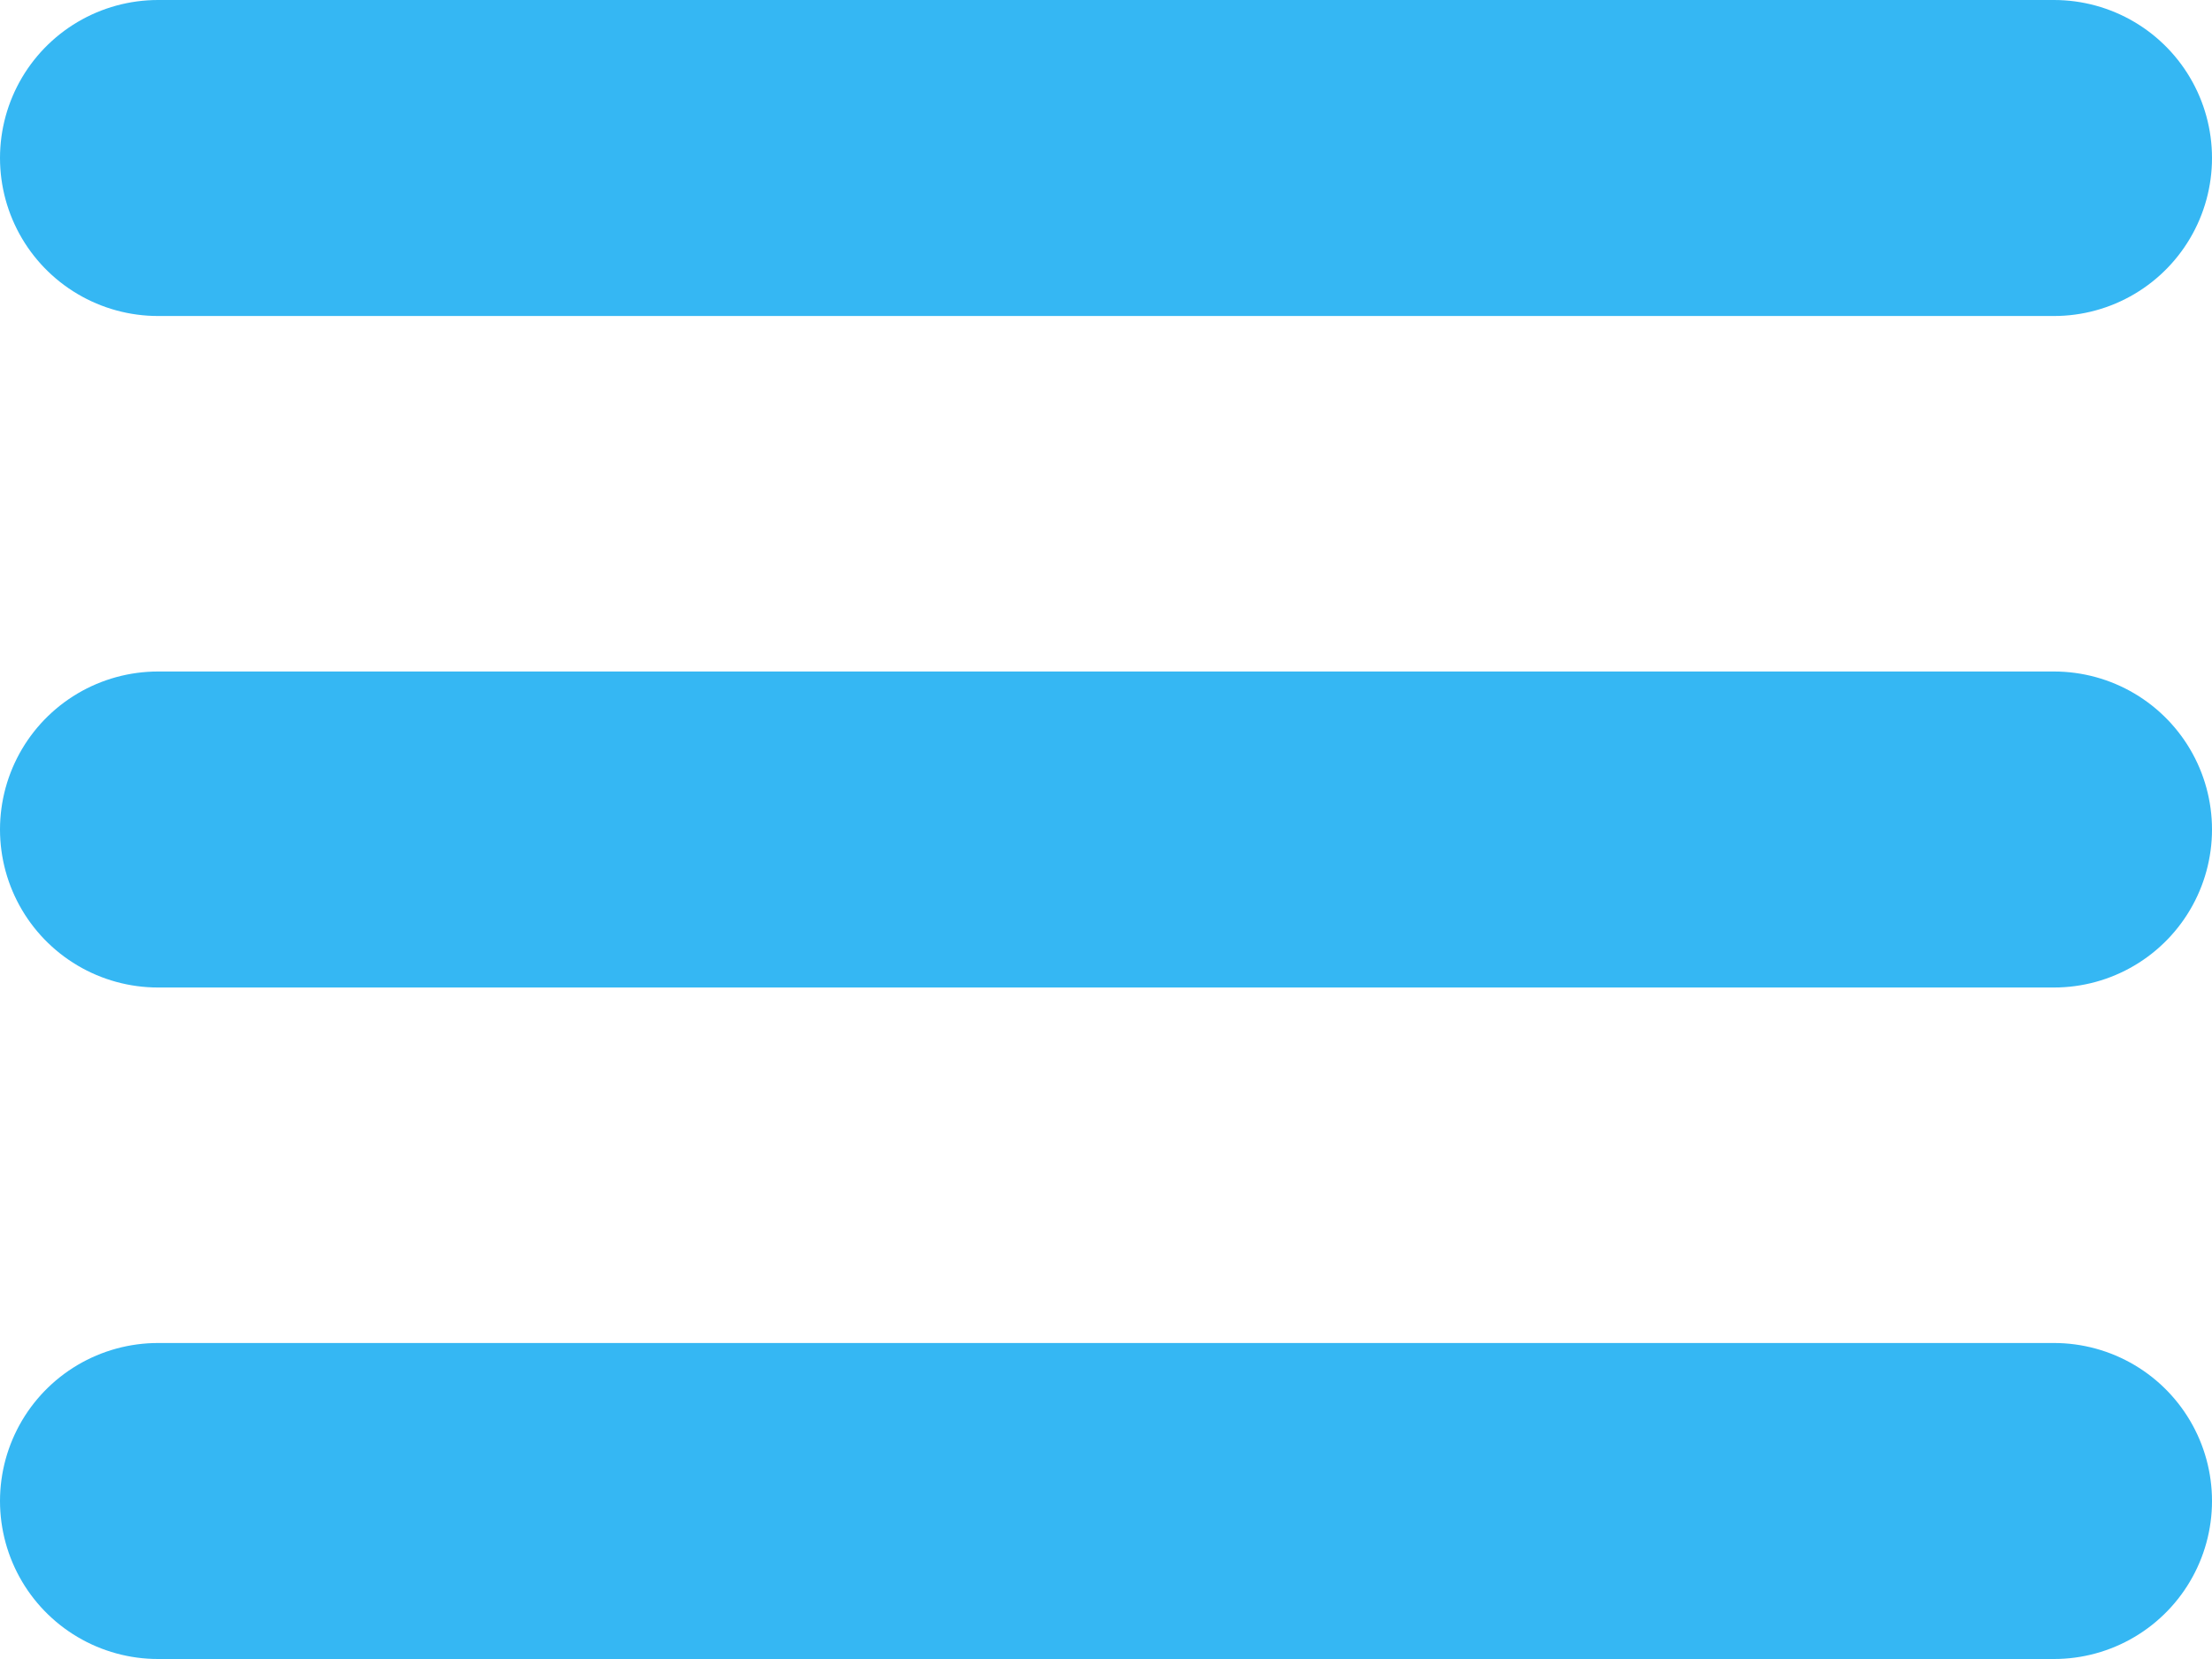
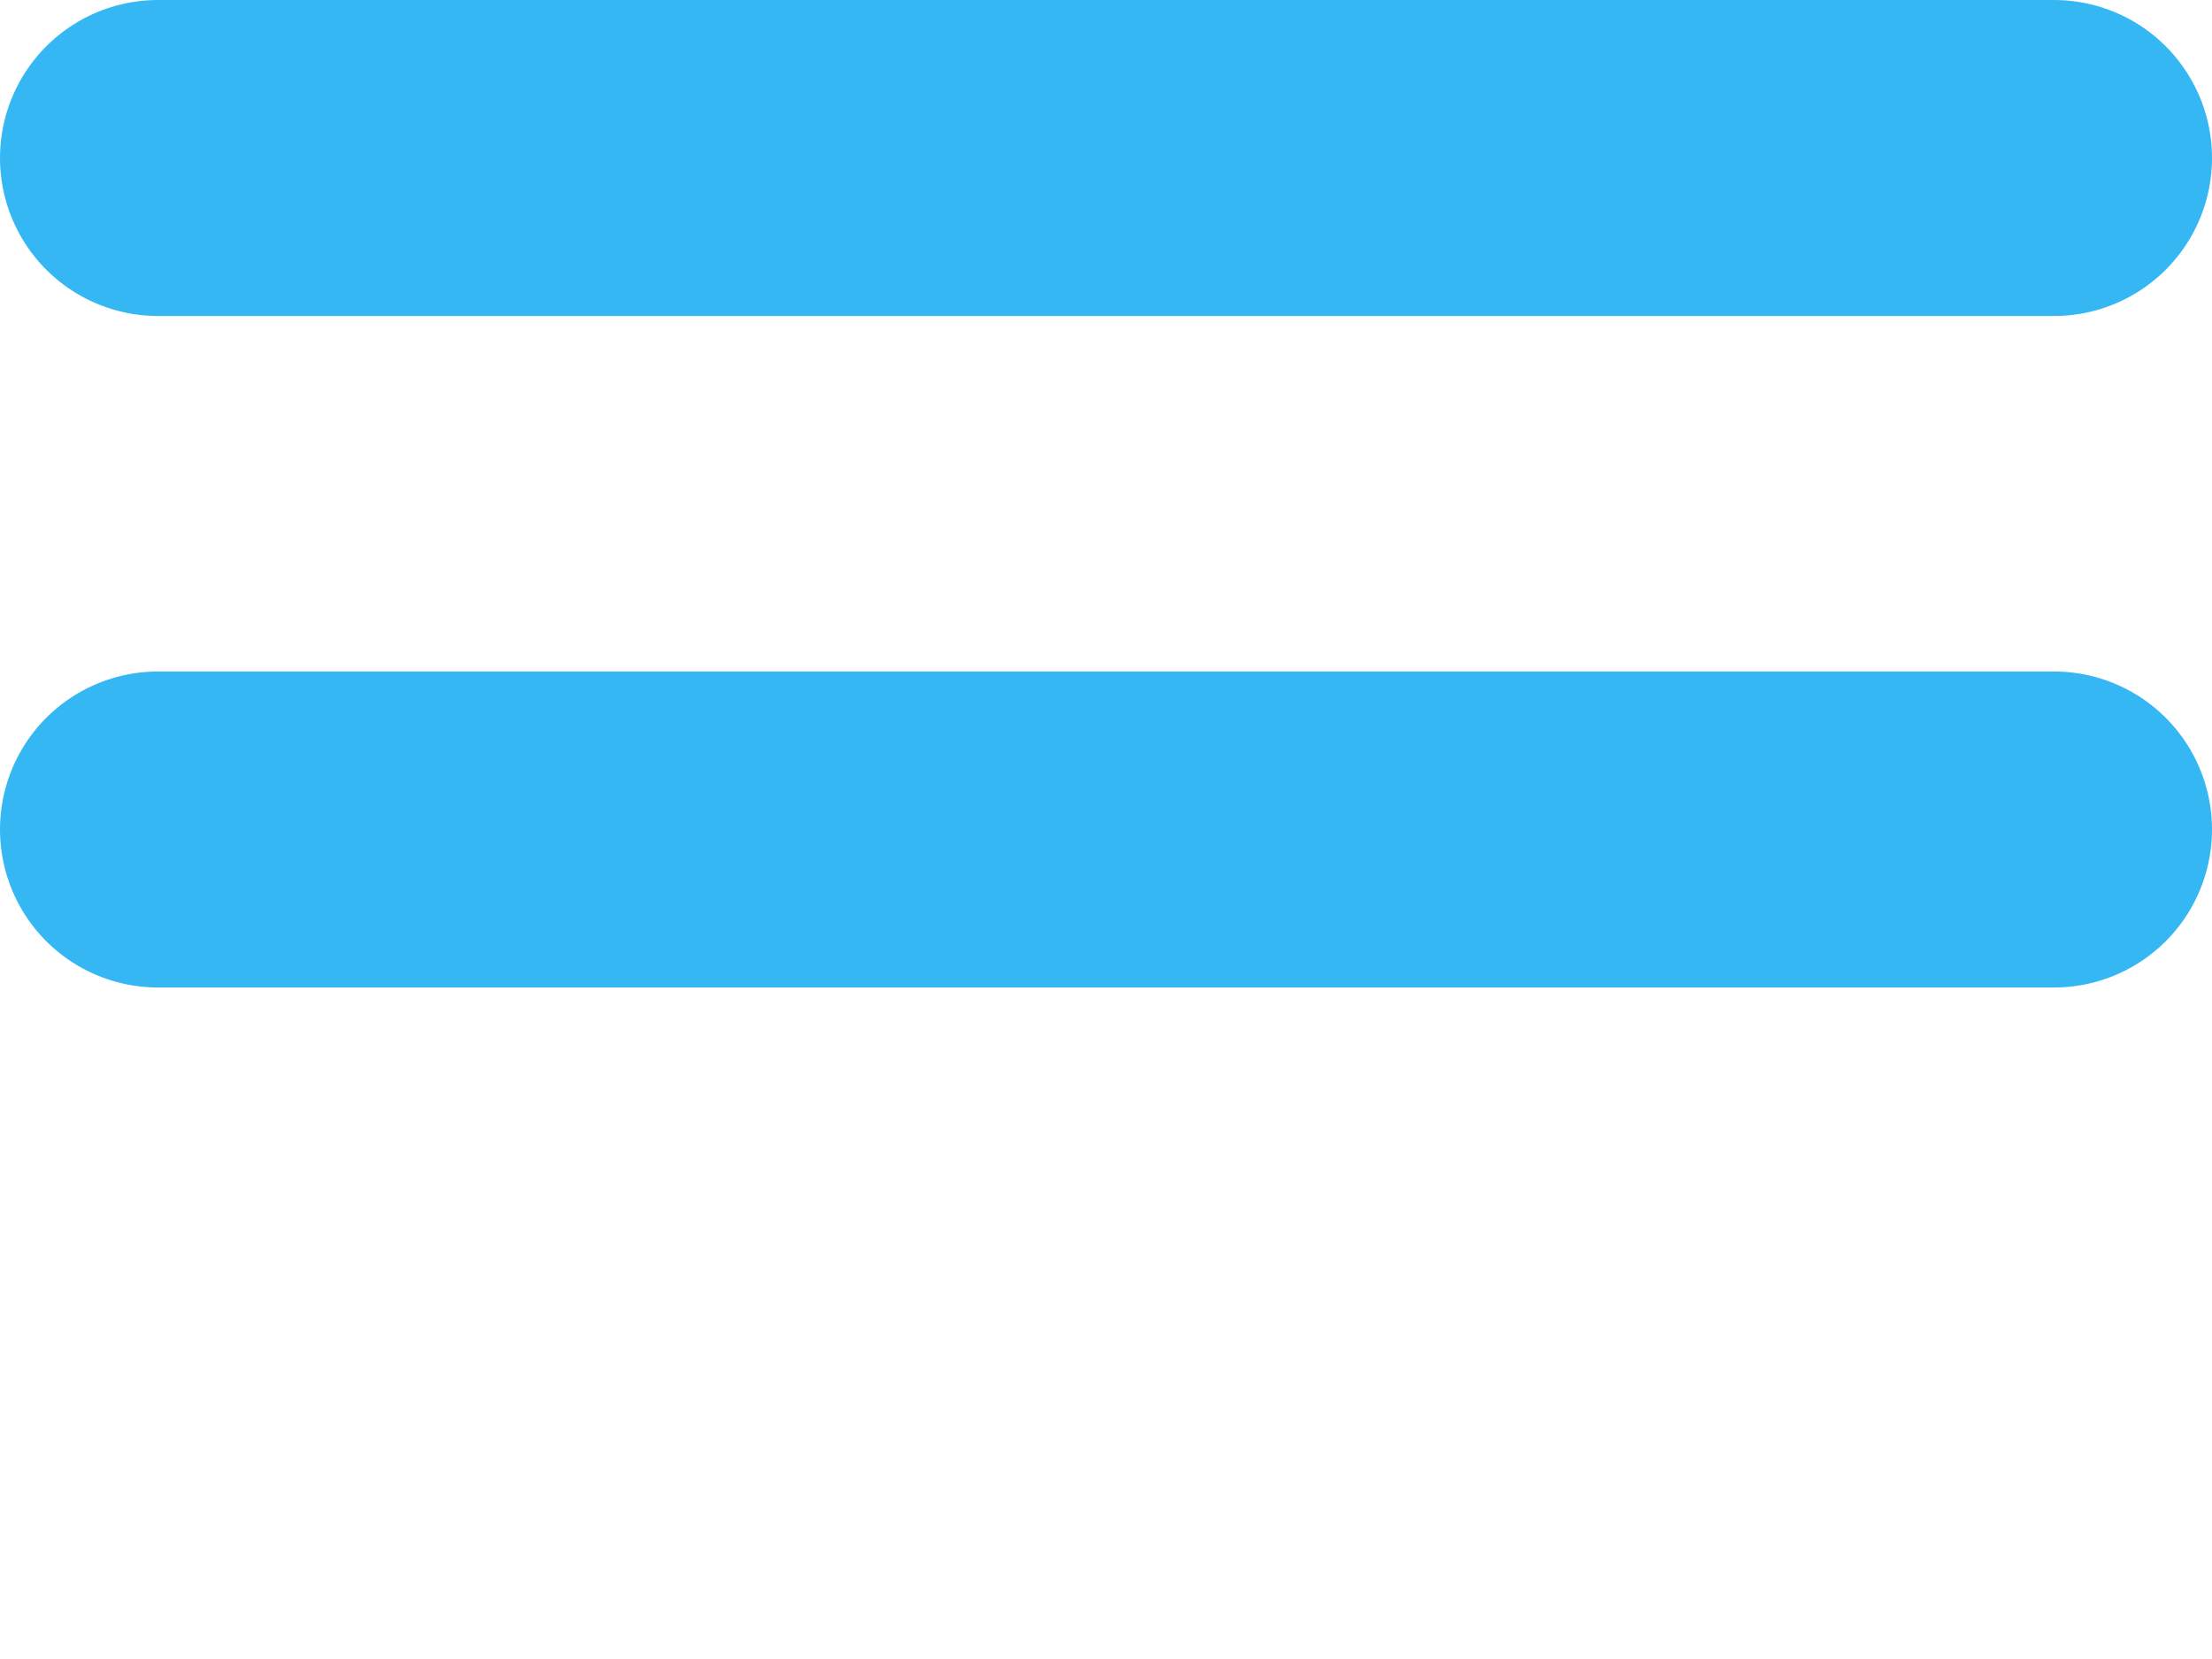
<svg xmlns="http://www.w3.org/2000/svg" width="28" height="21" viewBox="0 0 28 21" fill="none">
-   <path d="M2 2H26M2 10.5H26M2 19H26" stroke="#35B7F3" stroke-width="4" stroke-linecap="round" stroke-linejoin="round" />
+   <path d="M2 2H26M2 10.5H26H26" stroke="#35B7F3" stroke-width="4" stroke-linecap="round" stroke-linejoin="round" />
</svg>